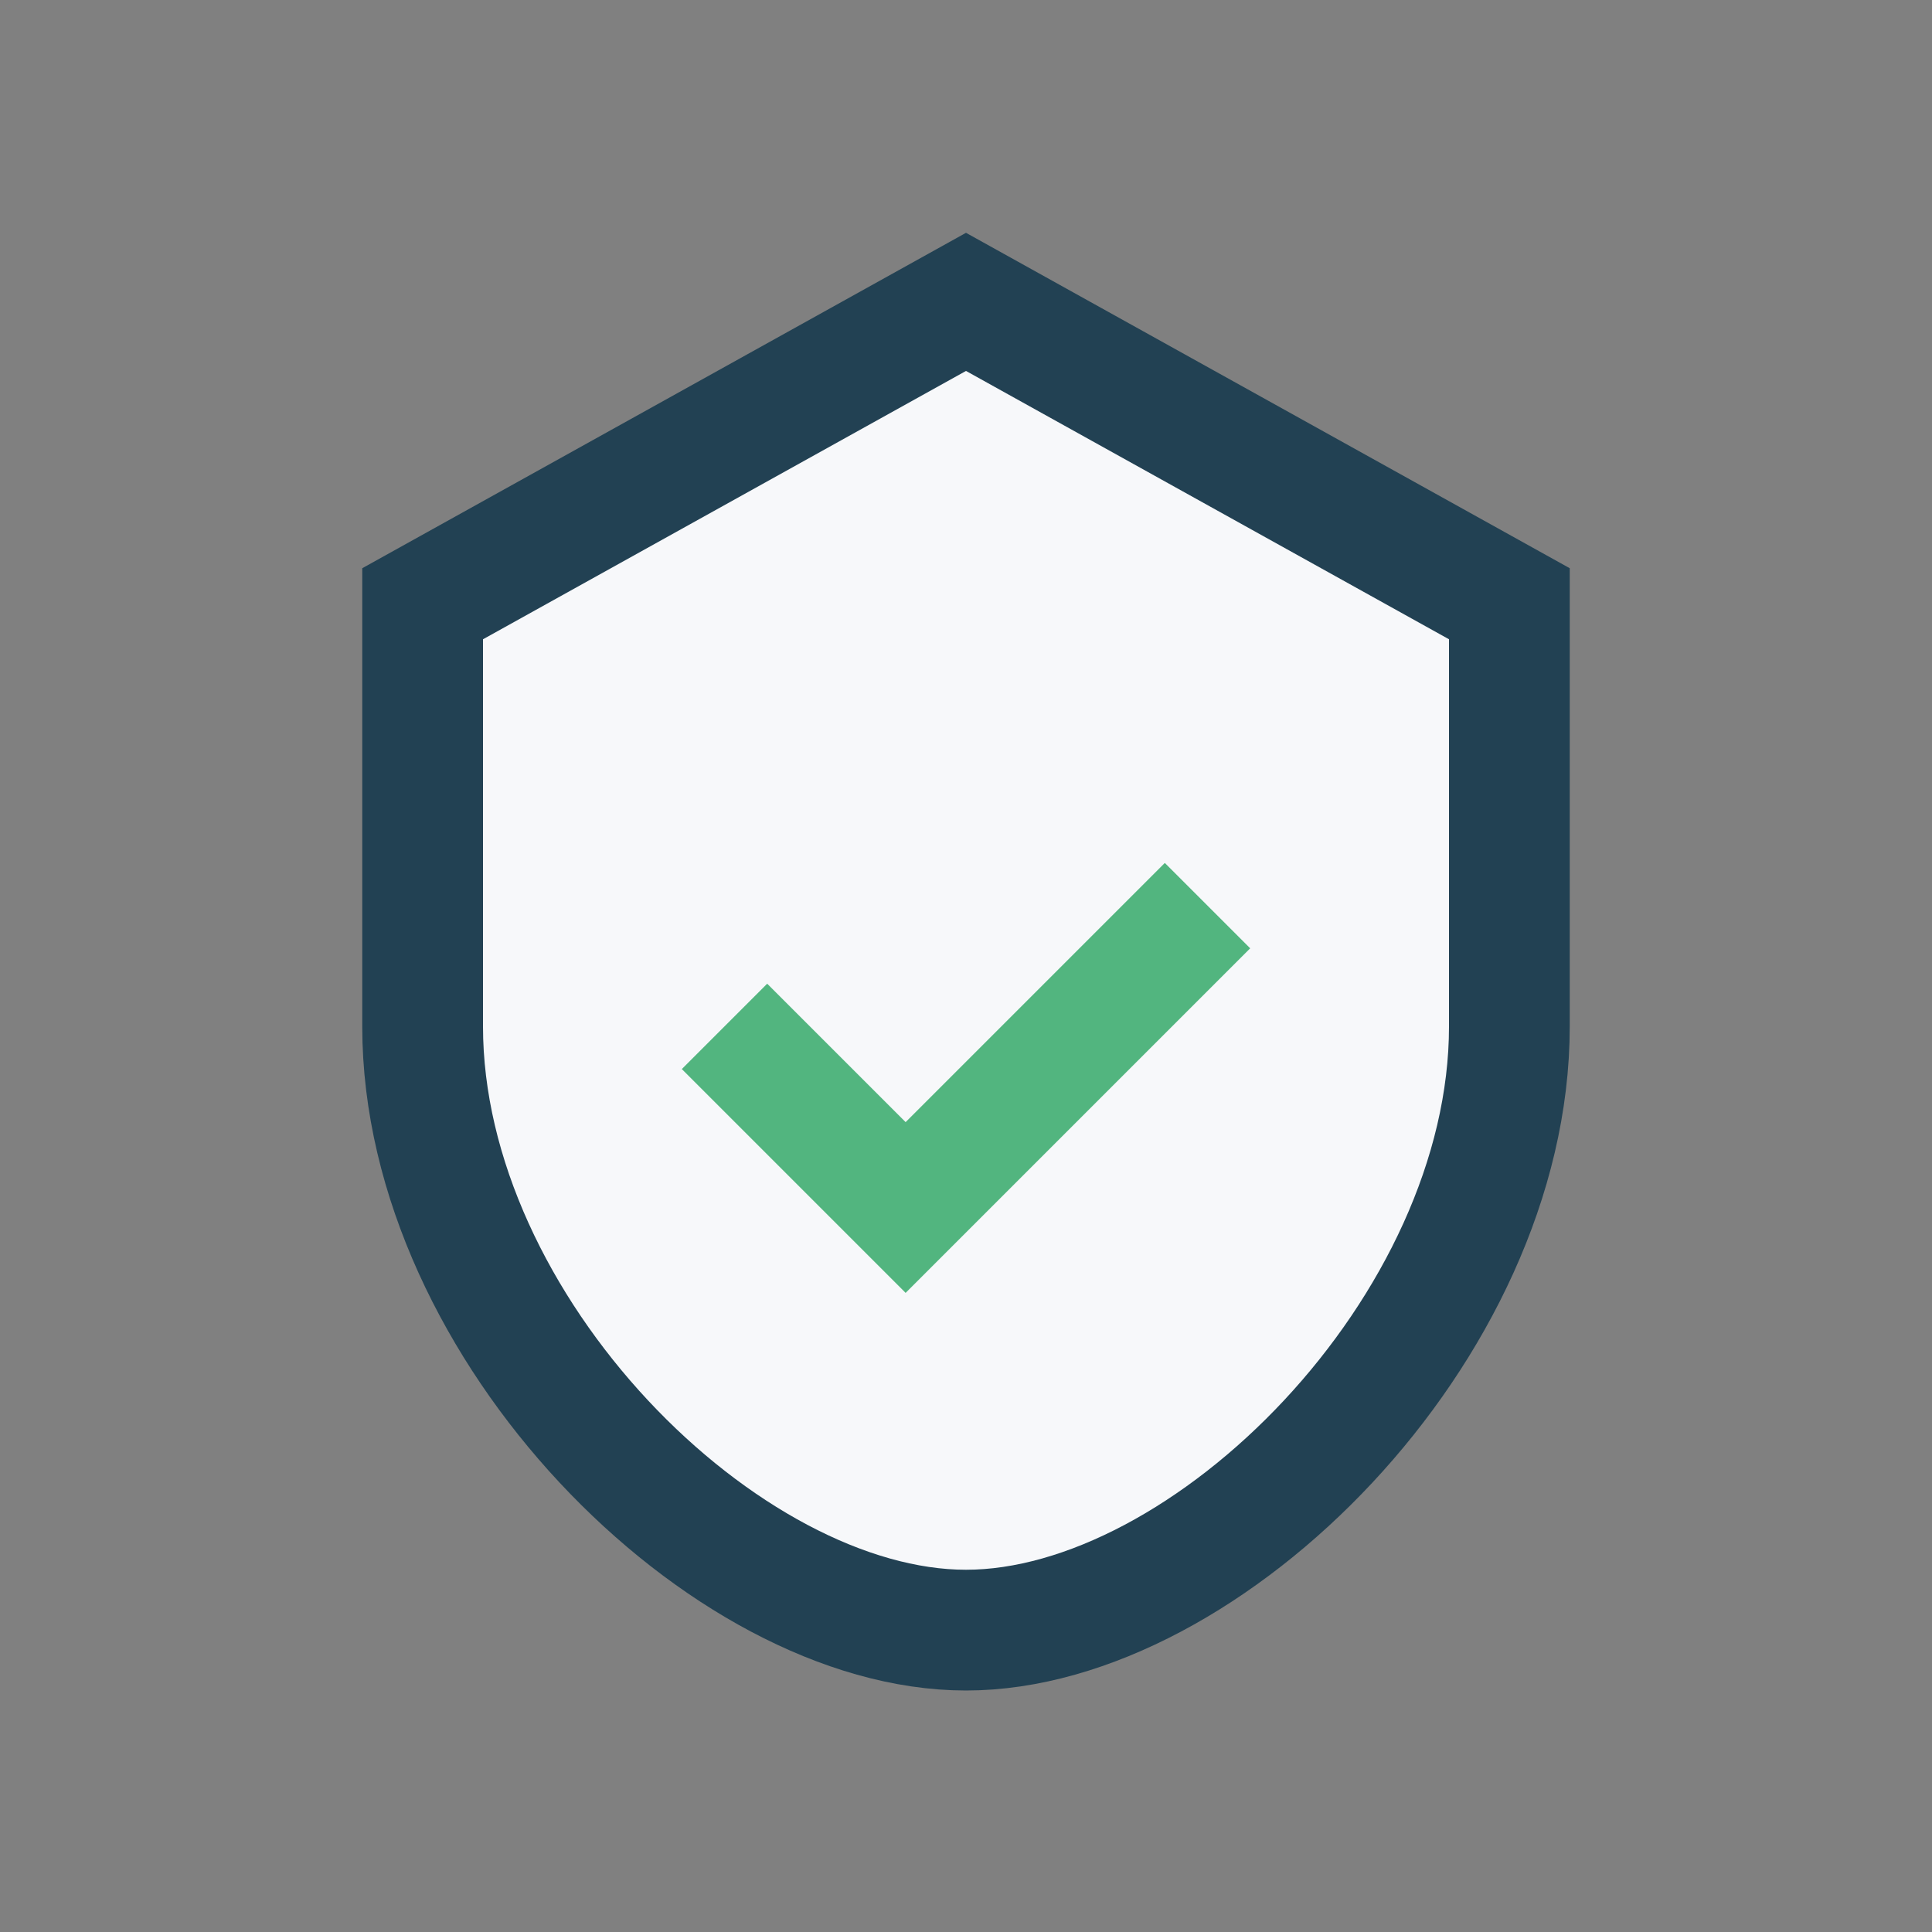
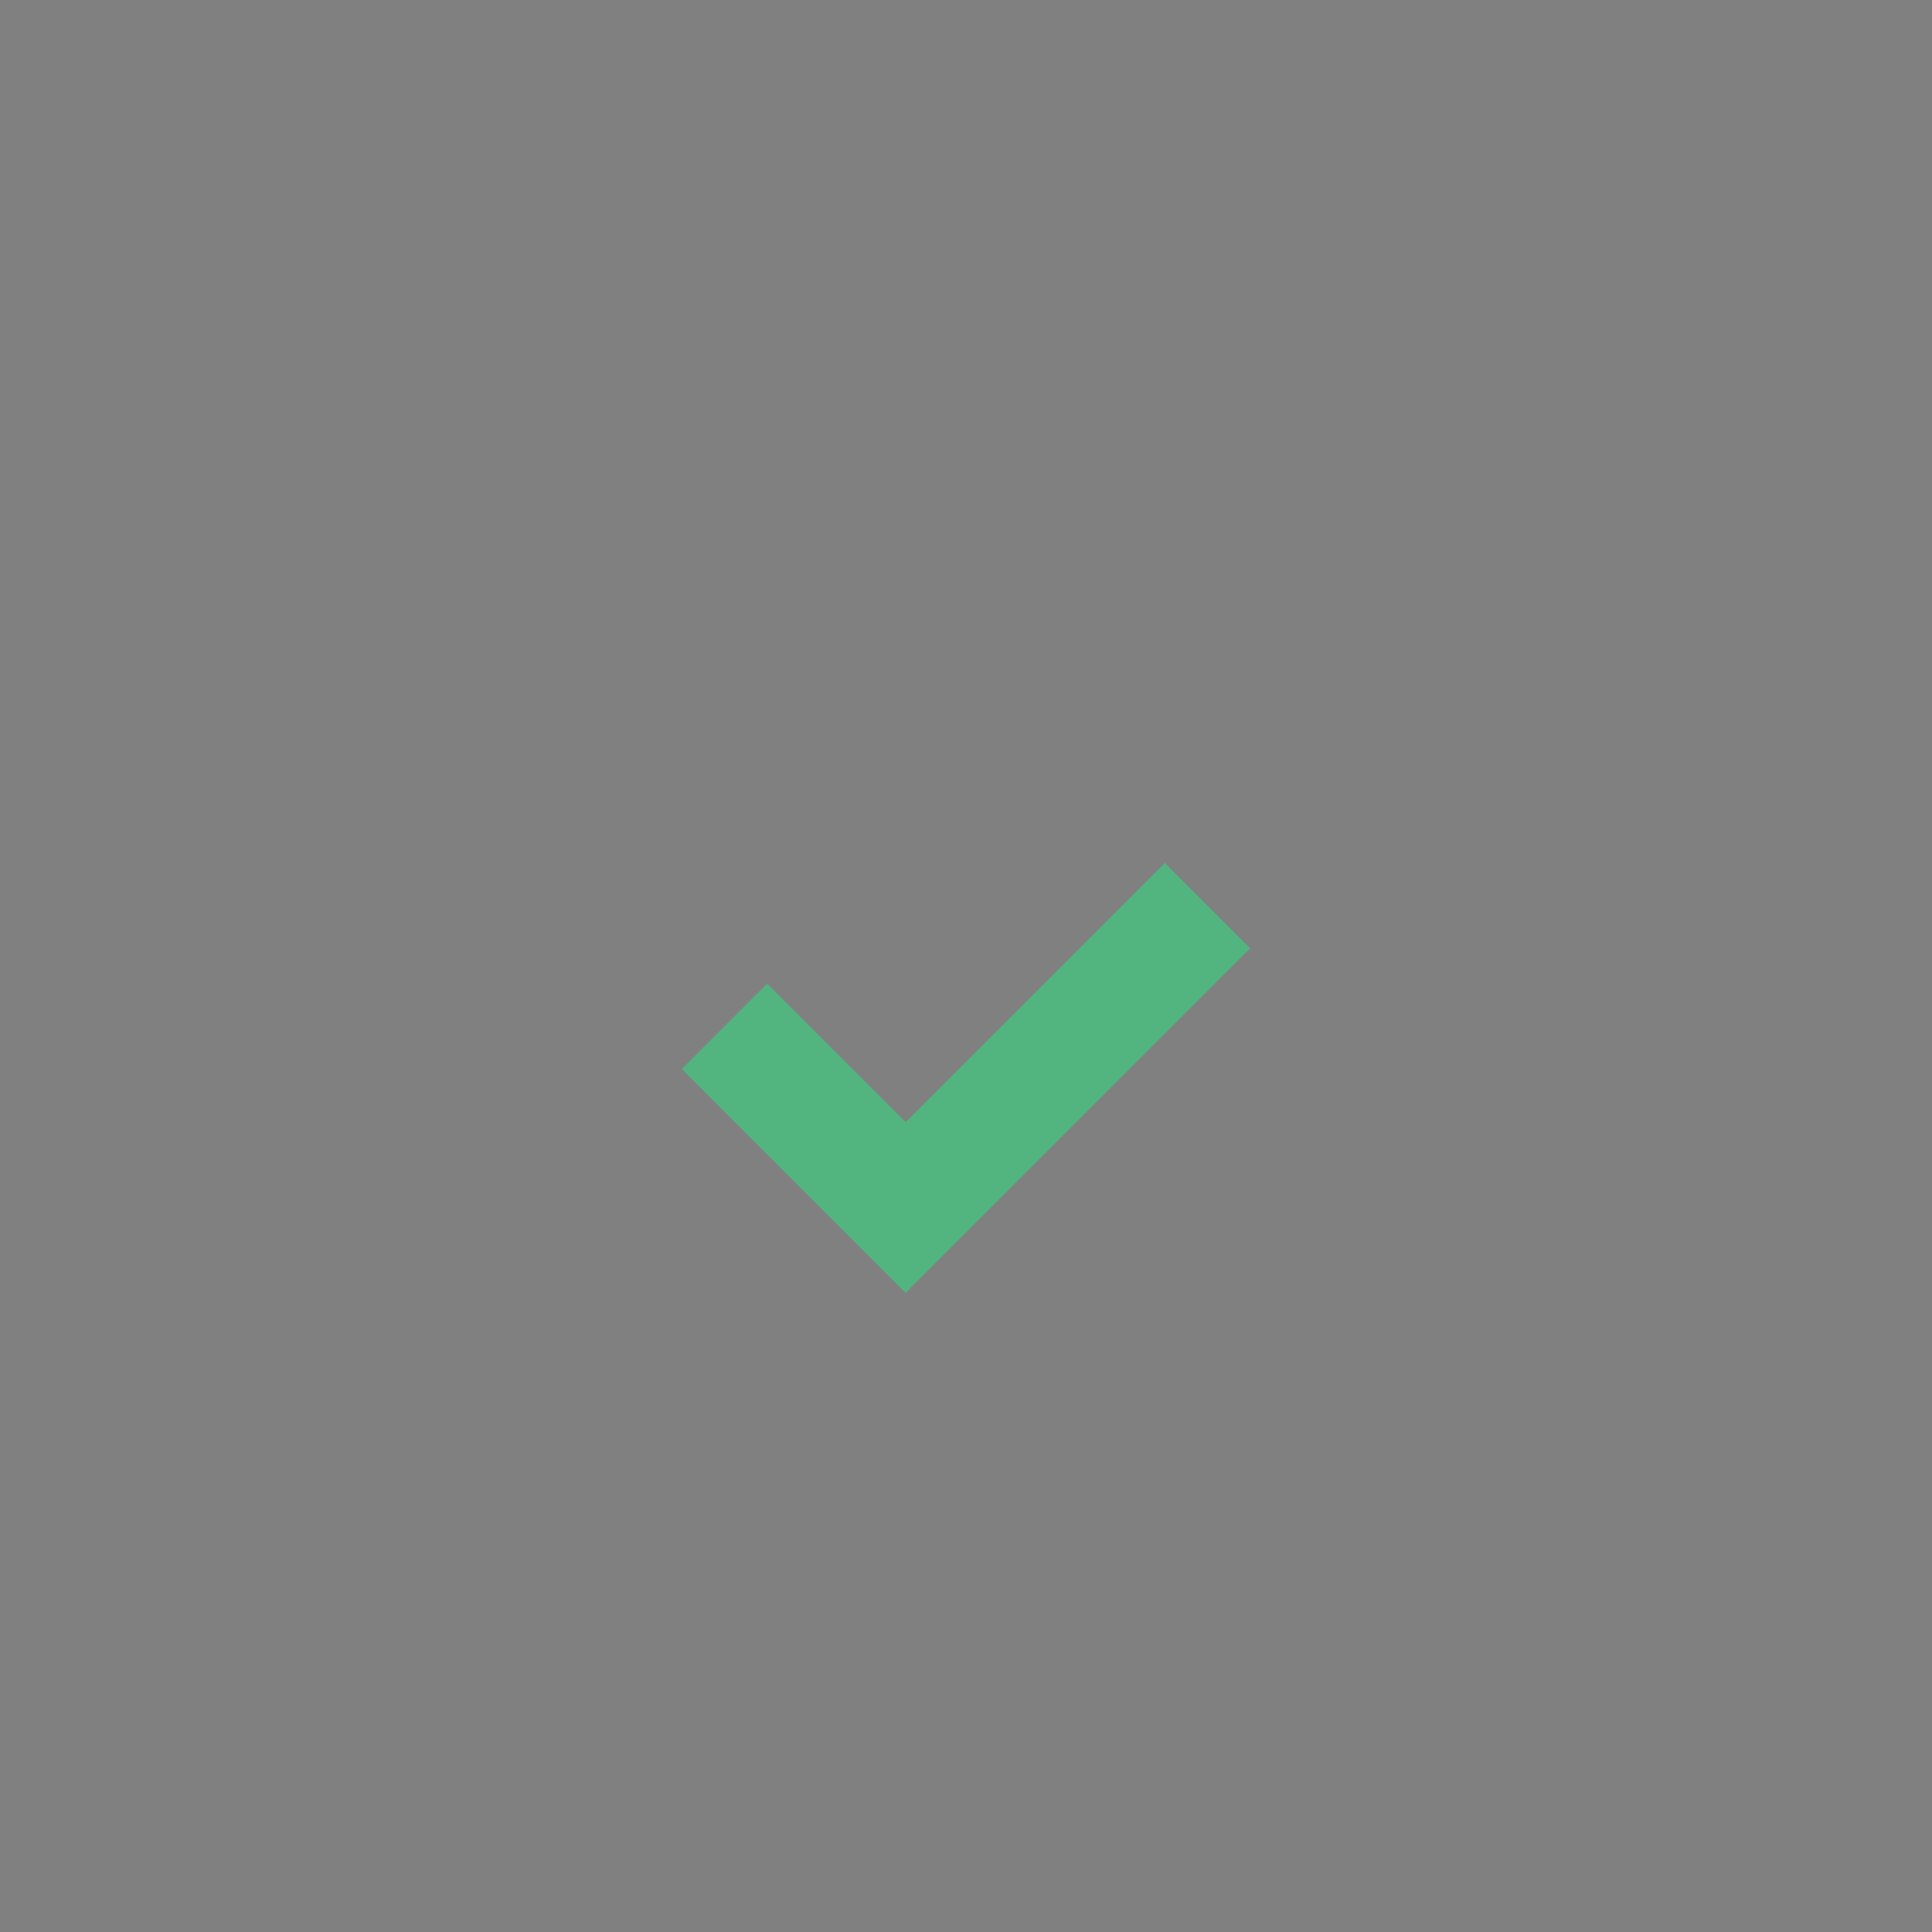
<svg xmlns="http://www.w3.org/2000/svg" width="32" height="32" viewBox="0 0 32 32">
  <rect x="0" y="0" width="32" height="32" fill="#808080" stroke="none" />
-   <path d="M16 5l9 5v7c0 5-5 10-9 10s-9-5-9-10V10l9-5z" fill="#F7F8FA" stroke="#224153" stroke-width="2" />
  <path d="M12 17l3 3 5-5" stroke="#52B57F" stroke-width="2" fill="none" />
</svg>